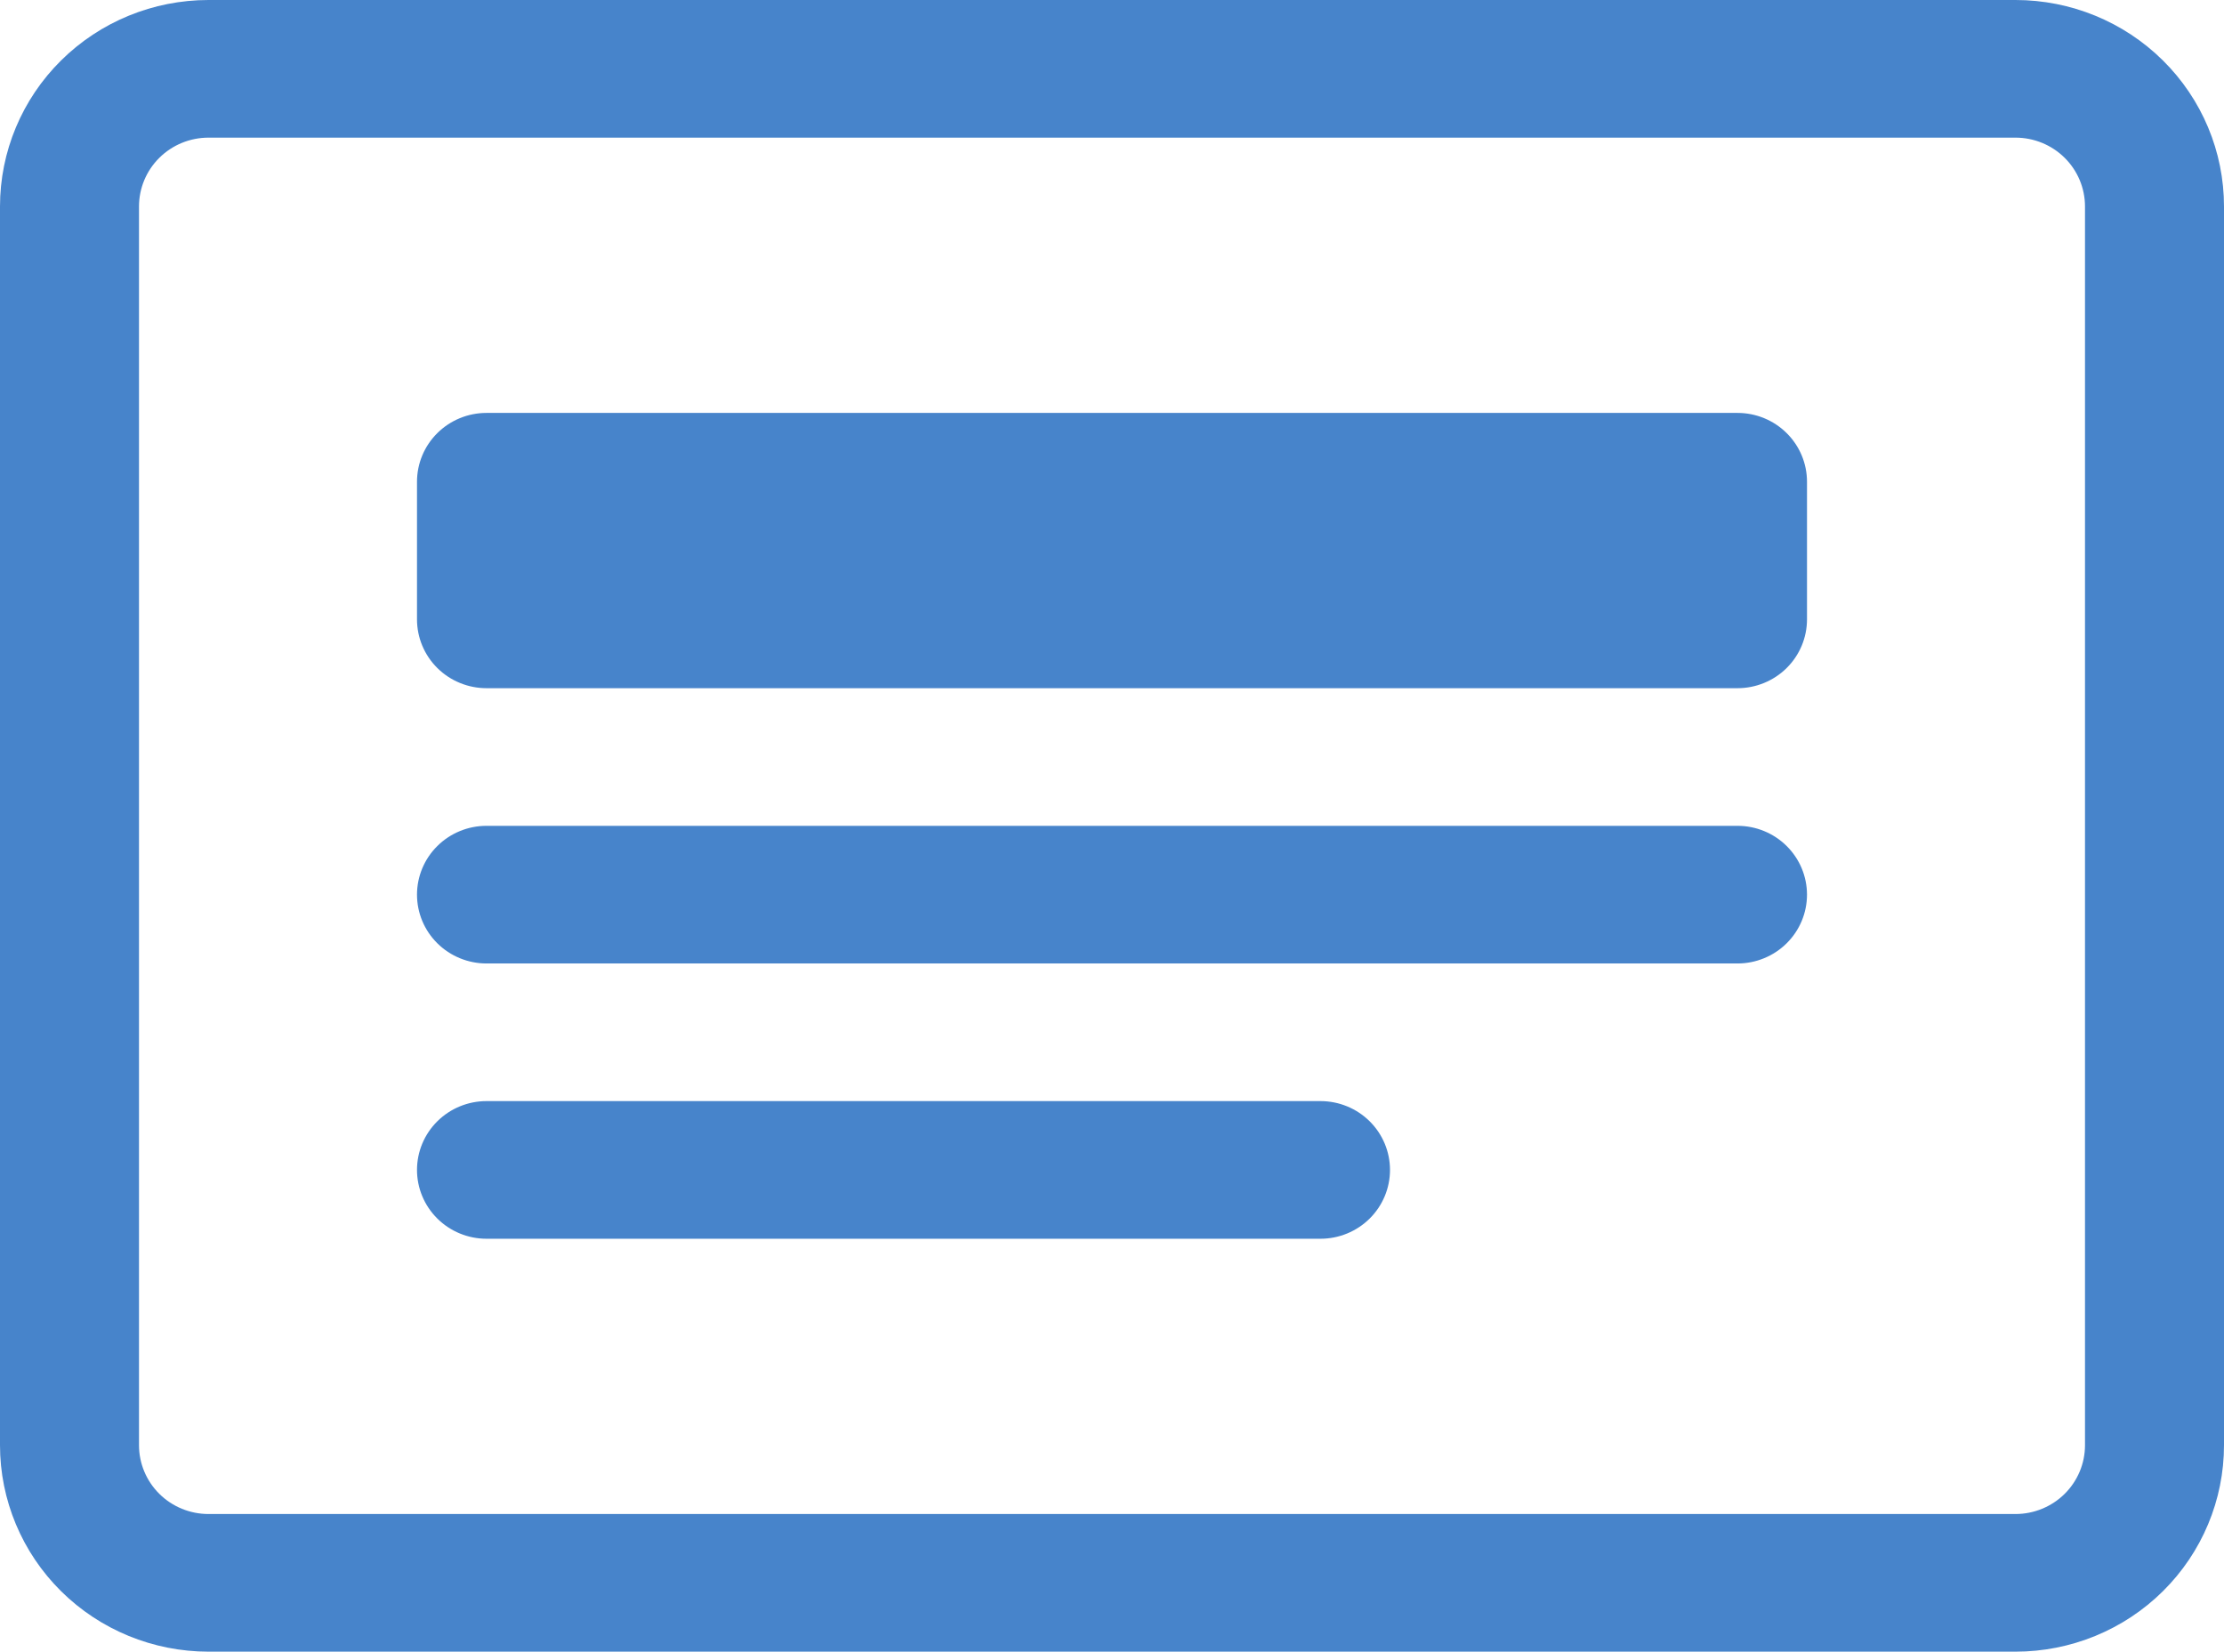
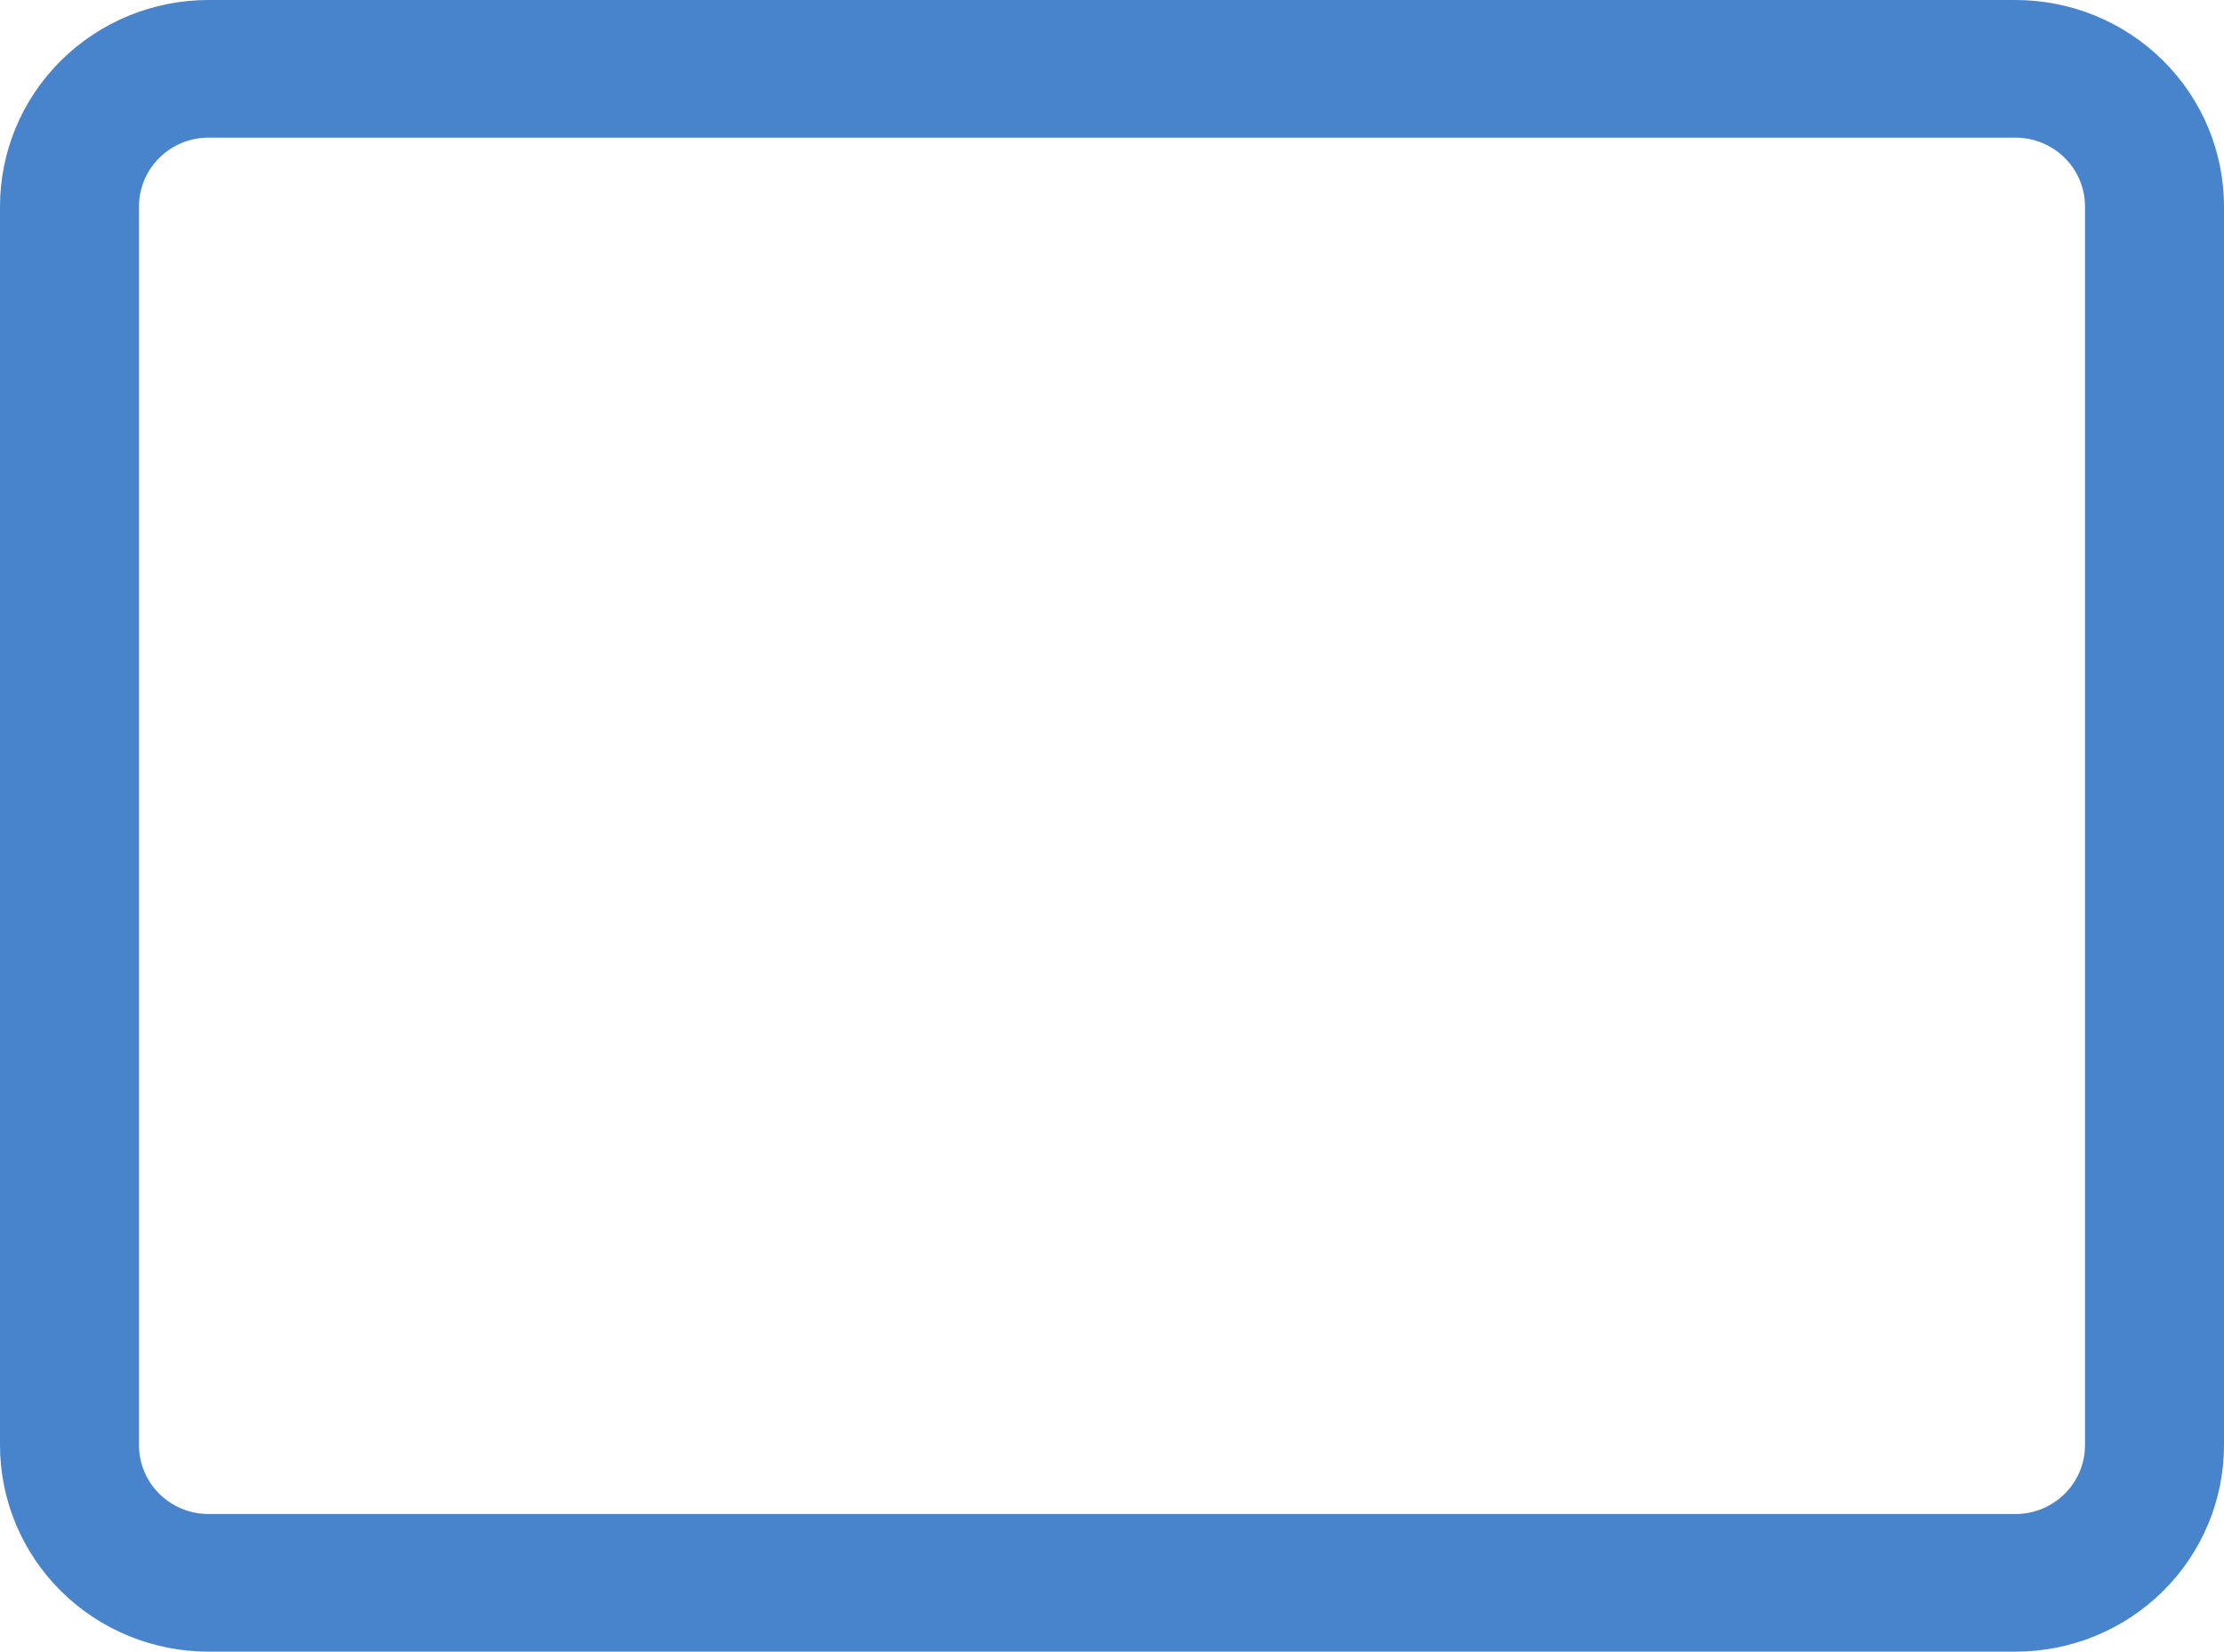
<svg xmlns="http://www.w3.org/2000/svg" width="136" height="101" viewBox="0 0 136 101" fill="none">
  <path d="M123.25 8.417C124.377 8.417 125.458 8.86 126.255 9.649C127.052 10.438 127.5 11.509 127.5 12.625V88.375C127.5 89.491 127.052 90.561 126.255 91.351C125.458 92.14 124.377 92.583 123.25 92.583H12.75C11.623 92.583 10.542 92.14 9.745 91.351C8.948 90.561 8.5 89.491 8.5 88.375V12.625C8.5 11.509 8.948 10.438 9.745 9.649C10.542 8.86 11.623 8.417 12.75 8.417H123.25ZM12.75 0C9.368 0 6.125 1.33 3.734 3.698C1.343 6.065 0 9.277 0 12.625V88.375C0 91.723 1.343 94.935 3.734 97.302C6.125 99.67 9.368 101 12.75 101H123.25C126.632 101 129.875 99.67 132.266 97.302C134.657 94.935 136 91.723 136 88.375V12.625C136 9.277 134.657 6.065 132.266 3.698C129.875 1.33 126.632 0 123.25 0H12.75Z" fill="#4784CB" />
-   <path d="M25.5 54.708C25.5 53.592 25.948 52.522 26.745 51.733C27.542 50.943 28.623 50.5 29.75 50.5H106.25C107.377 50.5 108.458 50.943 109.255 51.733C110.052 52.522 110.5 53.592 110.5 54.708C110.5 55.825 110.052 56.895 109.255 57.684C108.458 58.473 107.377 58.917 106.25 58.917H29.75C28.623 58.917 27.542 58.473 26.745 57.684C25.948 56.895 25.5 55.825 25.5 54.708ZM25.5 71.542C25.5 70.426 25.948 69.355 26.745 68.566C27.542 67.777 28.623 67.333 29.75 67.333H80.75C81.877 67.333 82.958 67.777 83.755 68.566C84.552 69.355 85 70.426 85 71.542C85 72.658 84.552 73.728 83.755 74.517C82.958 75.307 81.877 75.75 80.75 75.75H29.75C28.623 75.75 27.542 75.307 26.745 74.517C25.948 73.728 25.5 72.658 25.5 71.542ZM25.5 29.458C25.5 28.342 25.948 27.272 26.745 26.483C27.542 25.693 28.623 25.25 29.75 25.25H106.25C107.377 25.25 108.458 25.693 109.255 26.483C110.052 27.272 110.5 28.342 110.5 29.458V37.875C110.5 38.991 110.052 40.062 109.255 40.851C108.458 41.64 107.377 42.083 106.25 42.083H29.75C28.623 42.083 27.542 41.64 26.745 40.851C25.948 40.062 25.5 38.991 25.5 37.875V29.458Z" fill="#4784CB" />
</svg>